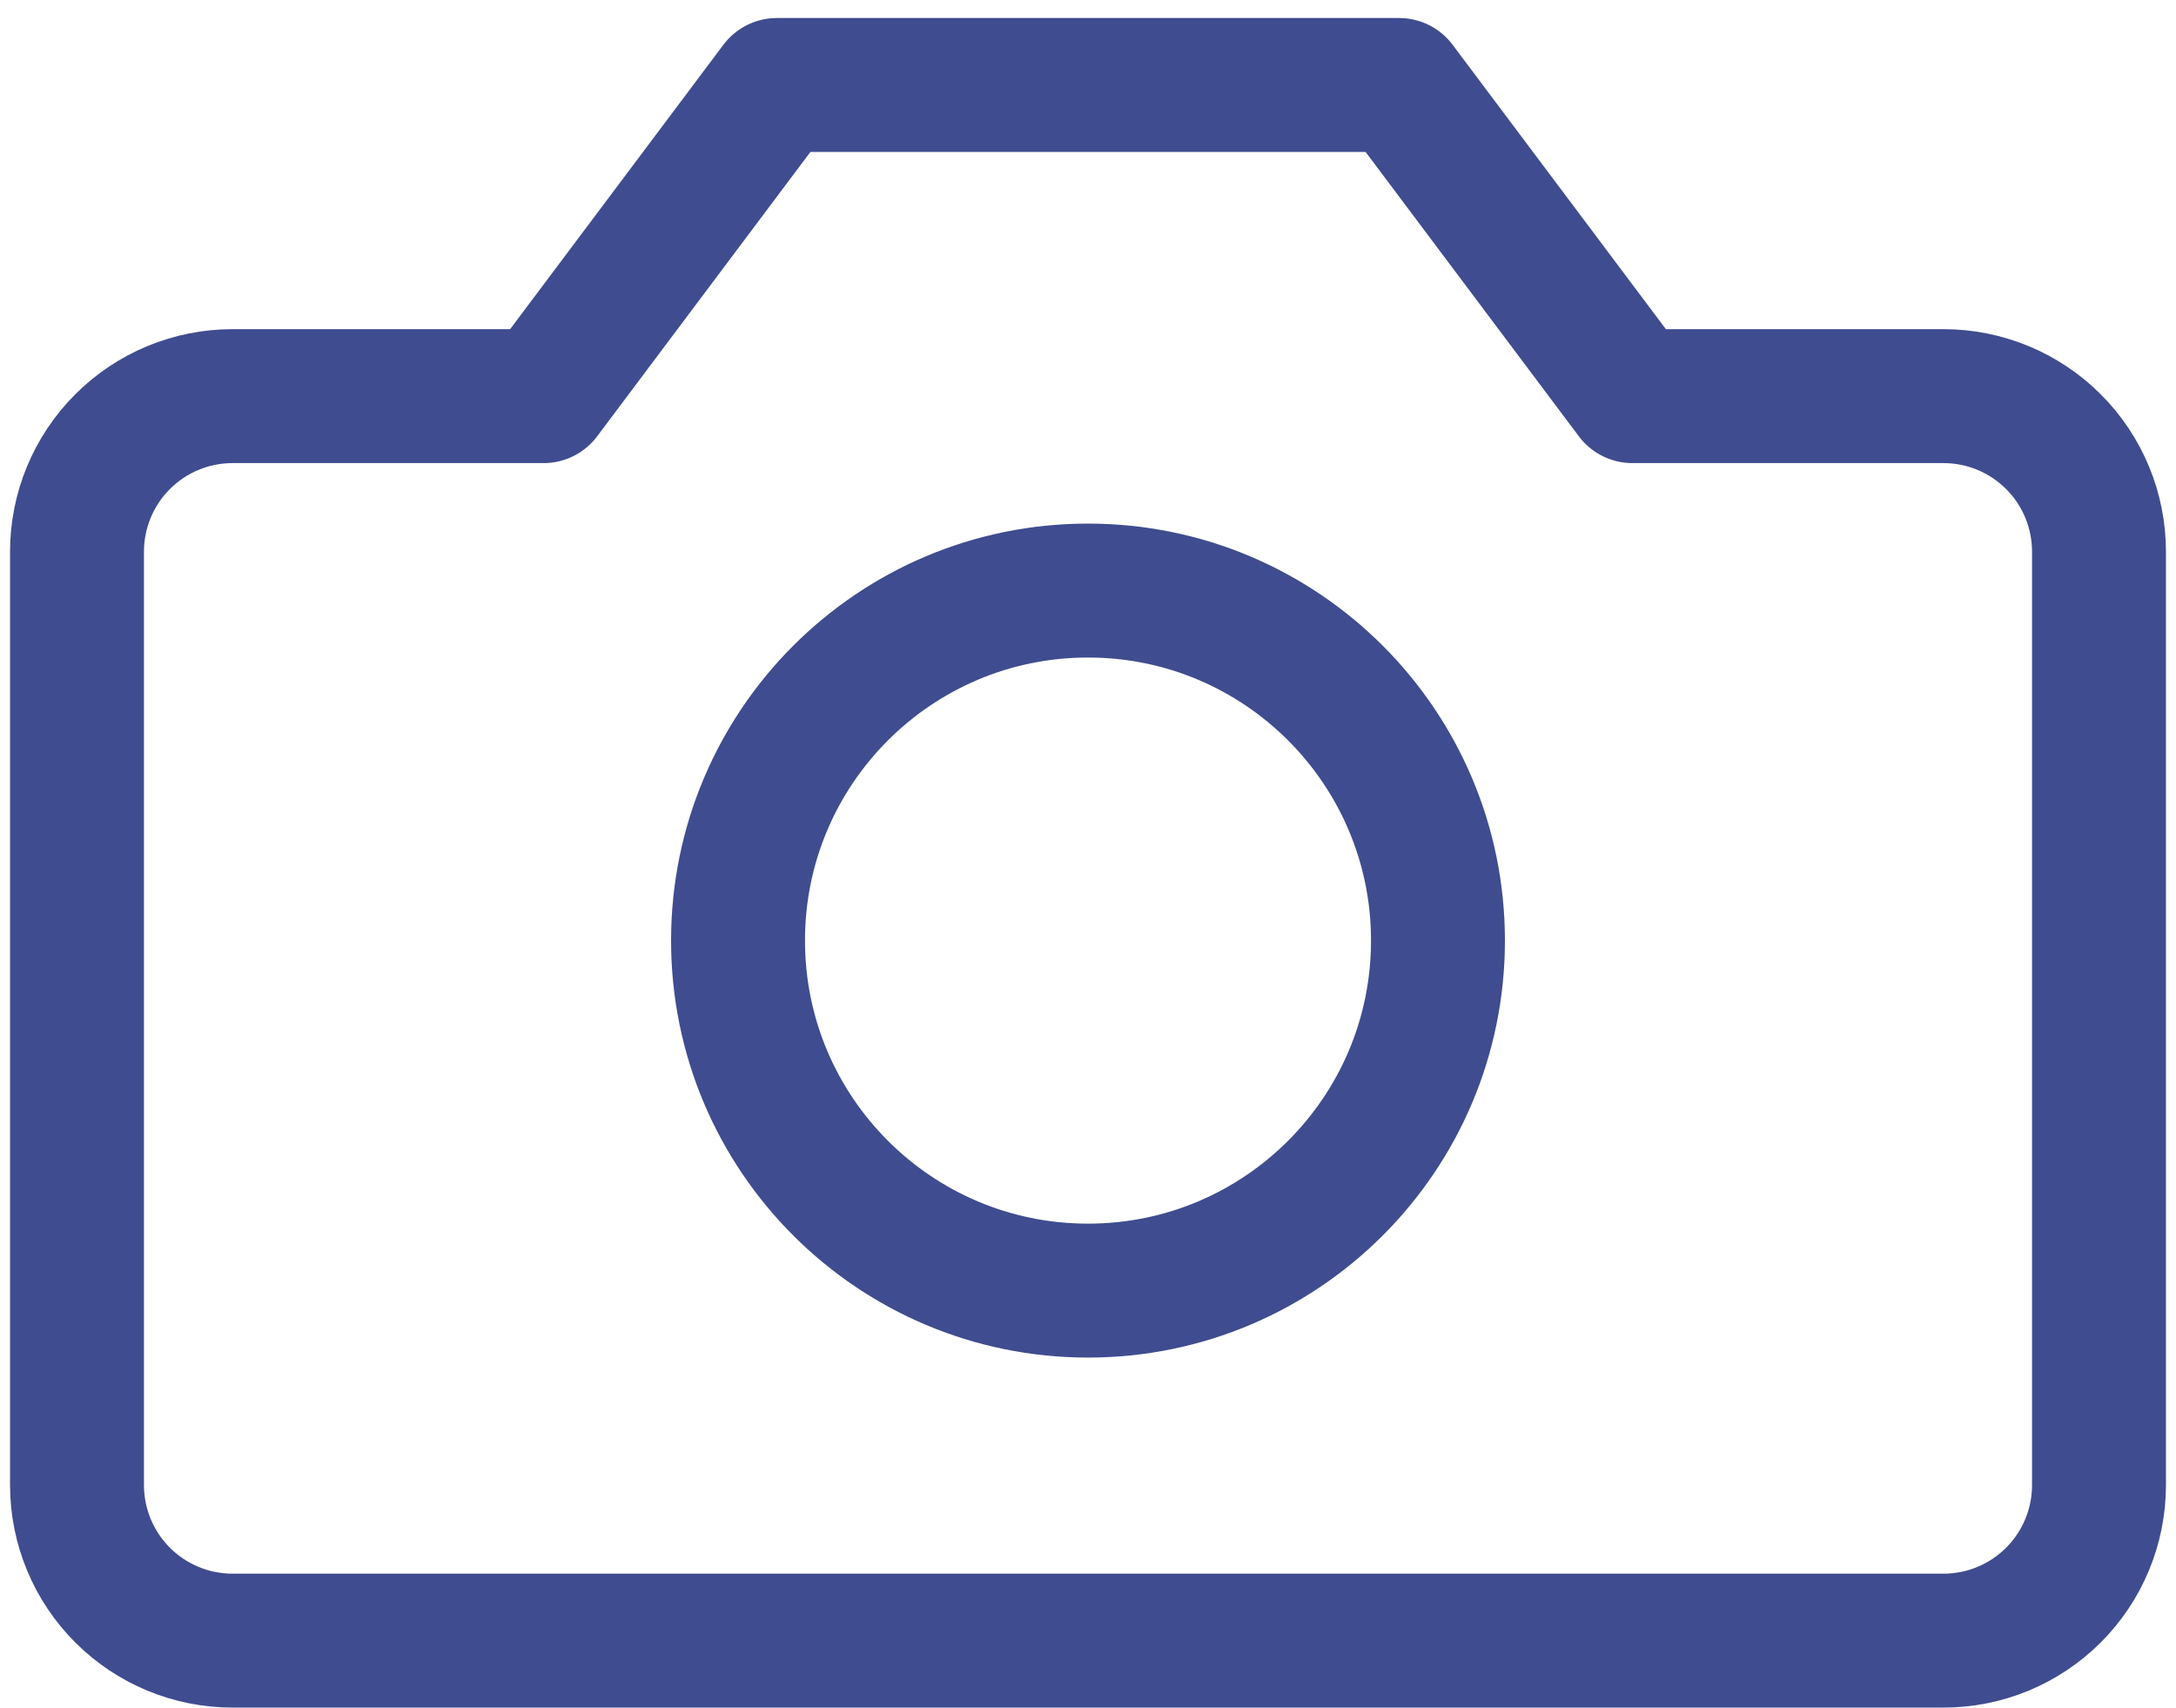
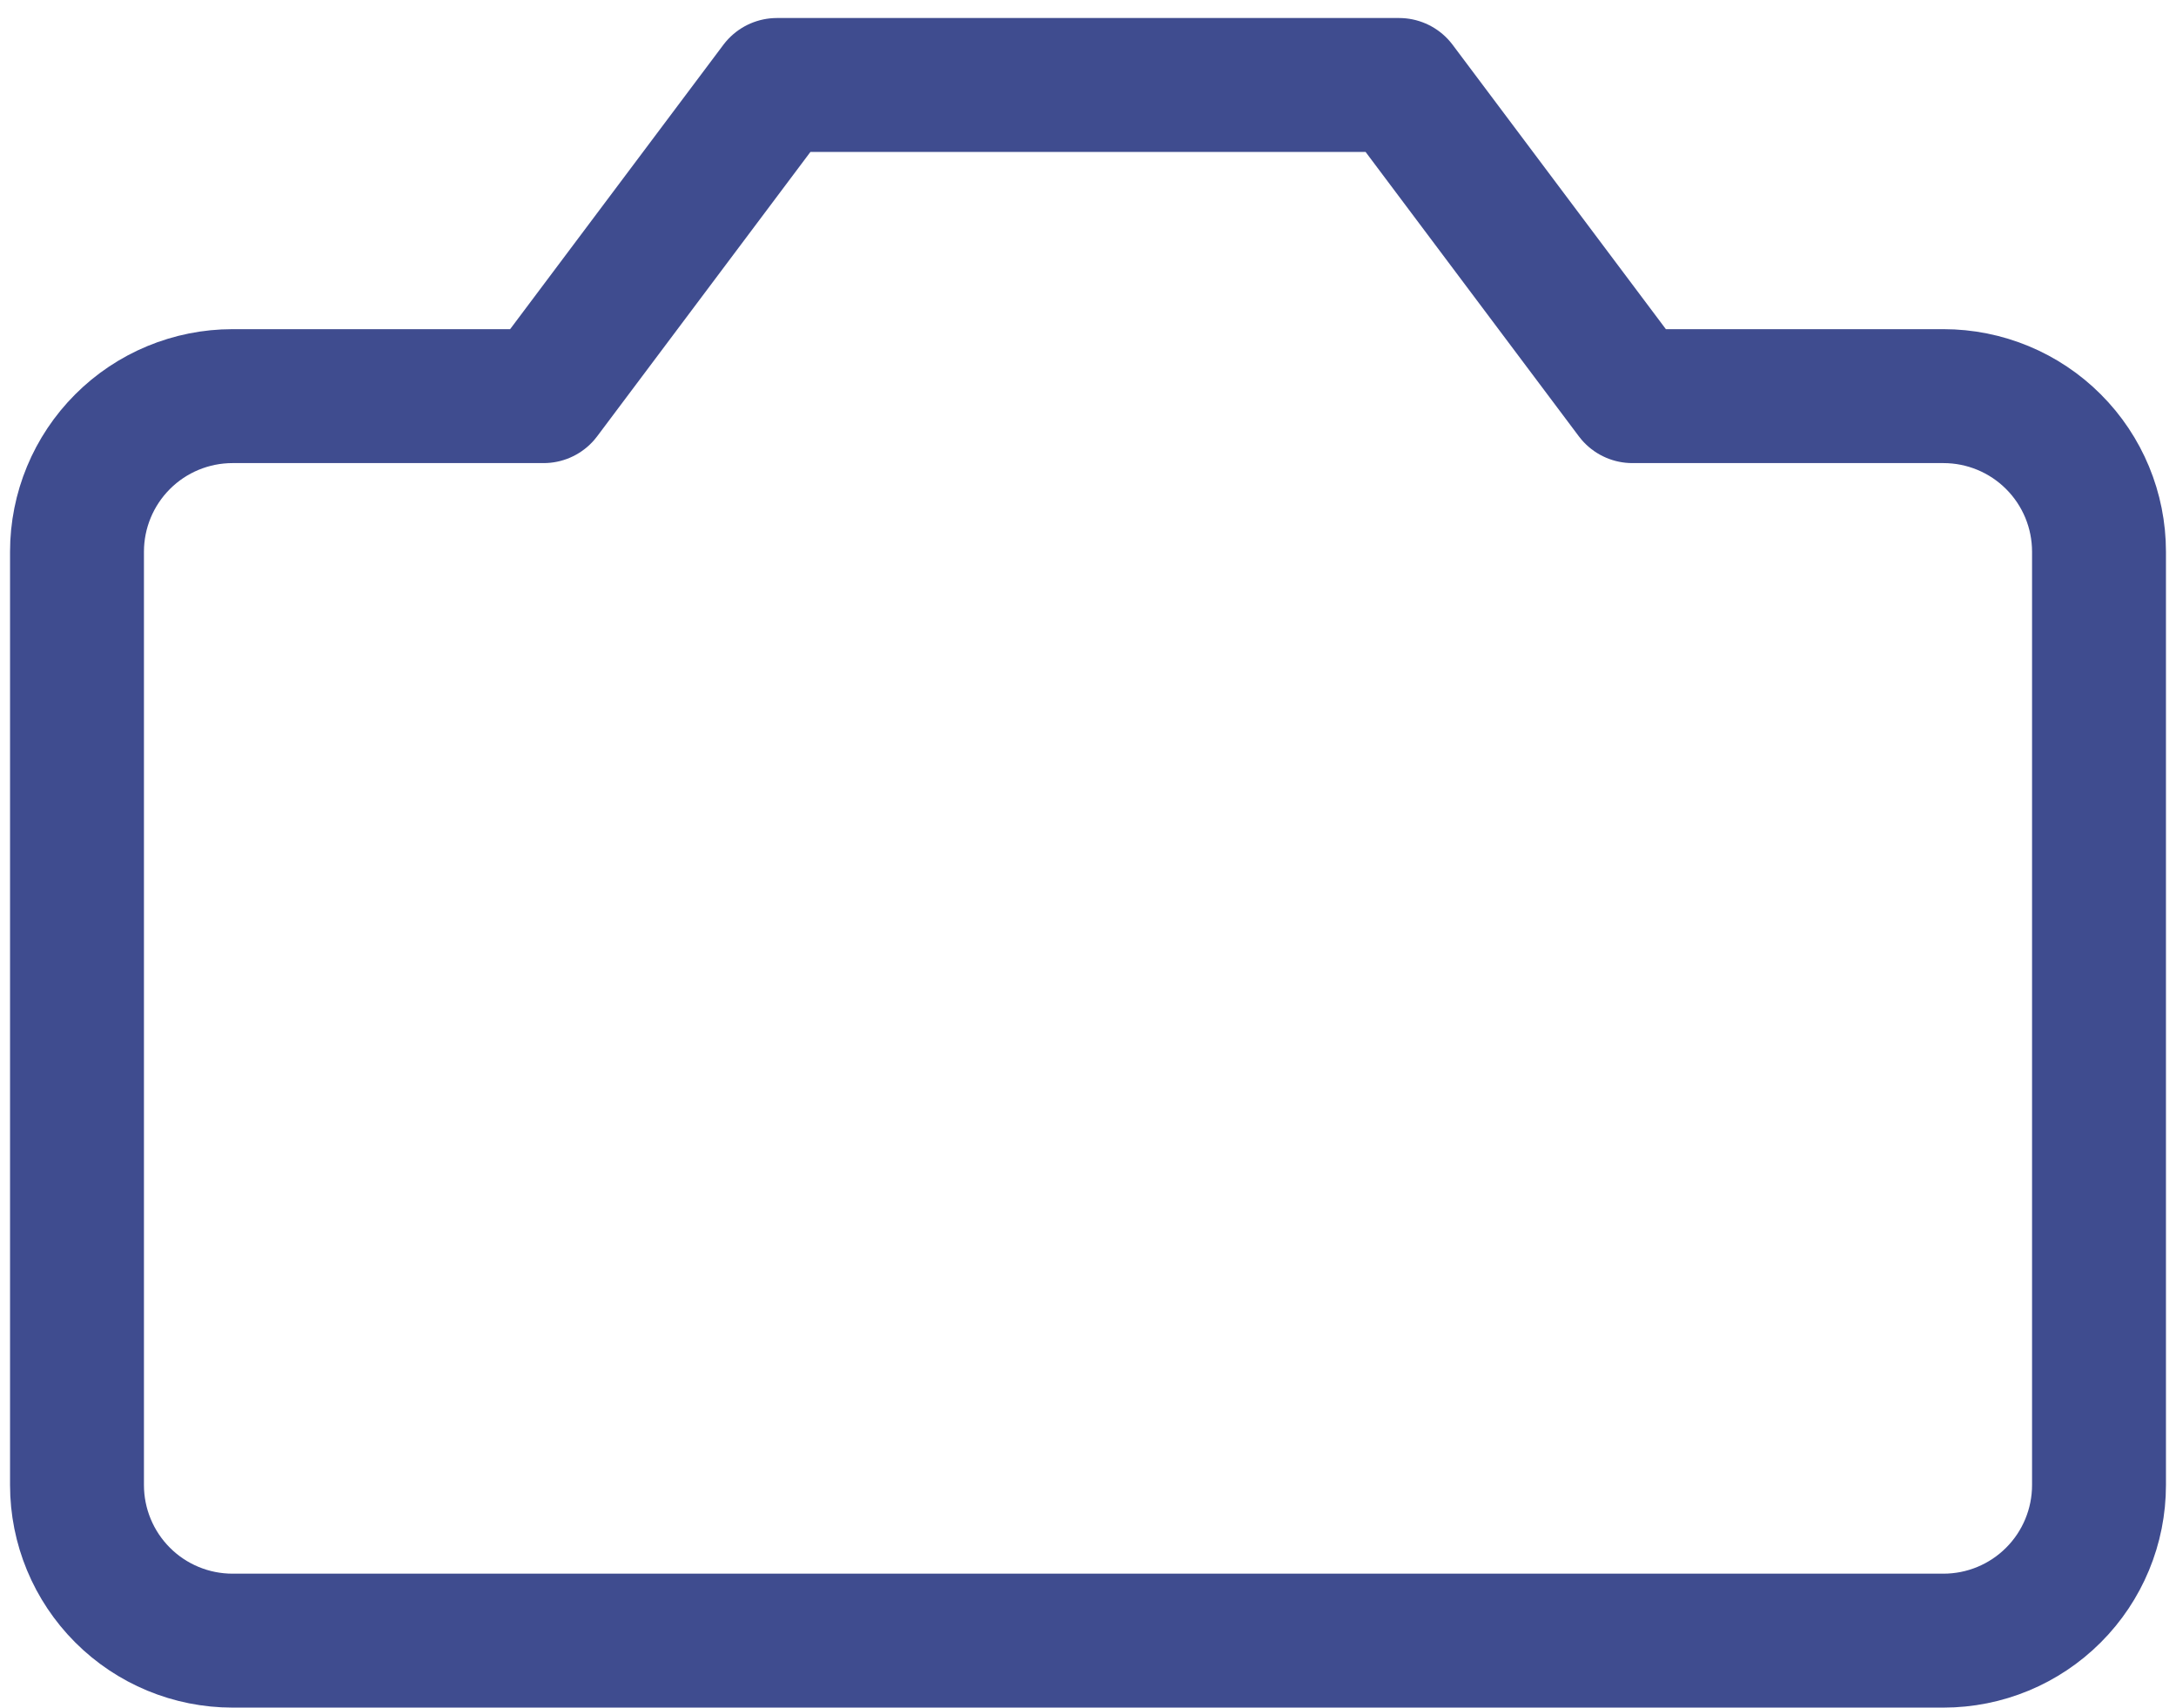
<svg xmlns="http://www.w3.org/2000/svg" width="65" height="51" viewBox="0 0 65 51" fill="none">
  <path d="M62.7 16.477C62.7 15.245 62.211 14.063 61.339 13.192C60.468 12.32 59.286 11.831 58.054 11.831H48.762L41.792 2.538H23.208L16.238 11.831H6.946C5.714 11.831 4.532 12.32 3.661 13.192C2.79 14.063 2.3 15.245 2.3 16.477V44.354C2.3 45.586 2.79 46.768 3.661 47.639C4.532 48.511 5.714 49 6.946 49H58.054C59.286 49 60.468 48.511 61.339 47.639C62.211 46.768 62.7 45.586 62.7 44.354V16.477Z" stroke="#3F4C8F" stroke-width="4" stroke-linecap="round" stroke-linejoin="round" />
-   <path d="M32.5 38.546C38.273 38.546 42.954 33.866 42.954 28.092C42.954 22.319 38.273 17.638 32.5 17.638C26.727 17.638 22.046 22.319 22.046 28.092C22.046 33.866 26.727 38.546 32.5 38.546Z" stroke="#3F4C8F" stroke-width="4" stroke-linecap="round" stroke-linejoin="round" />
</svg>